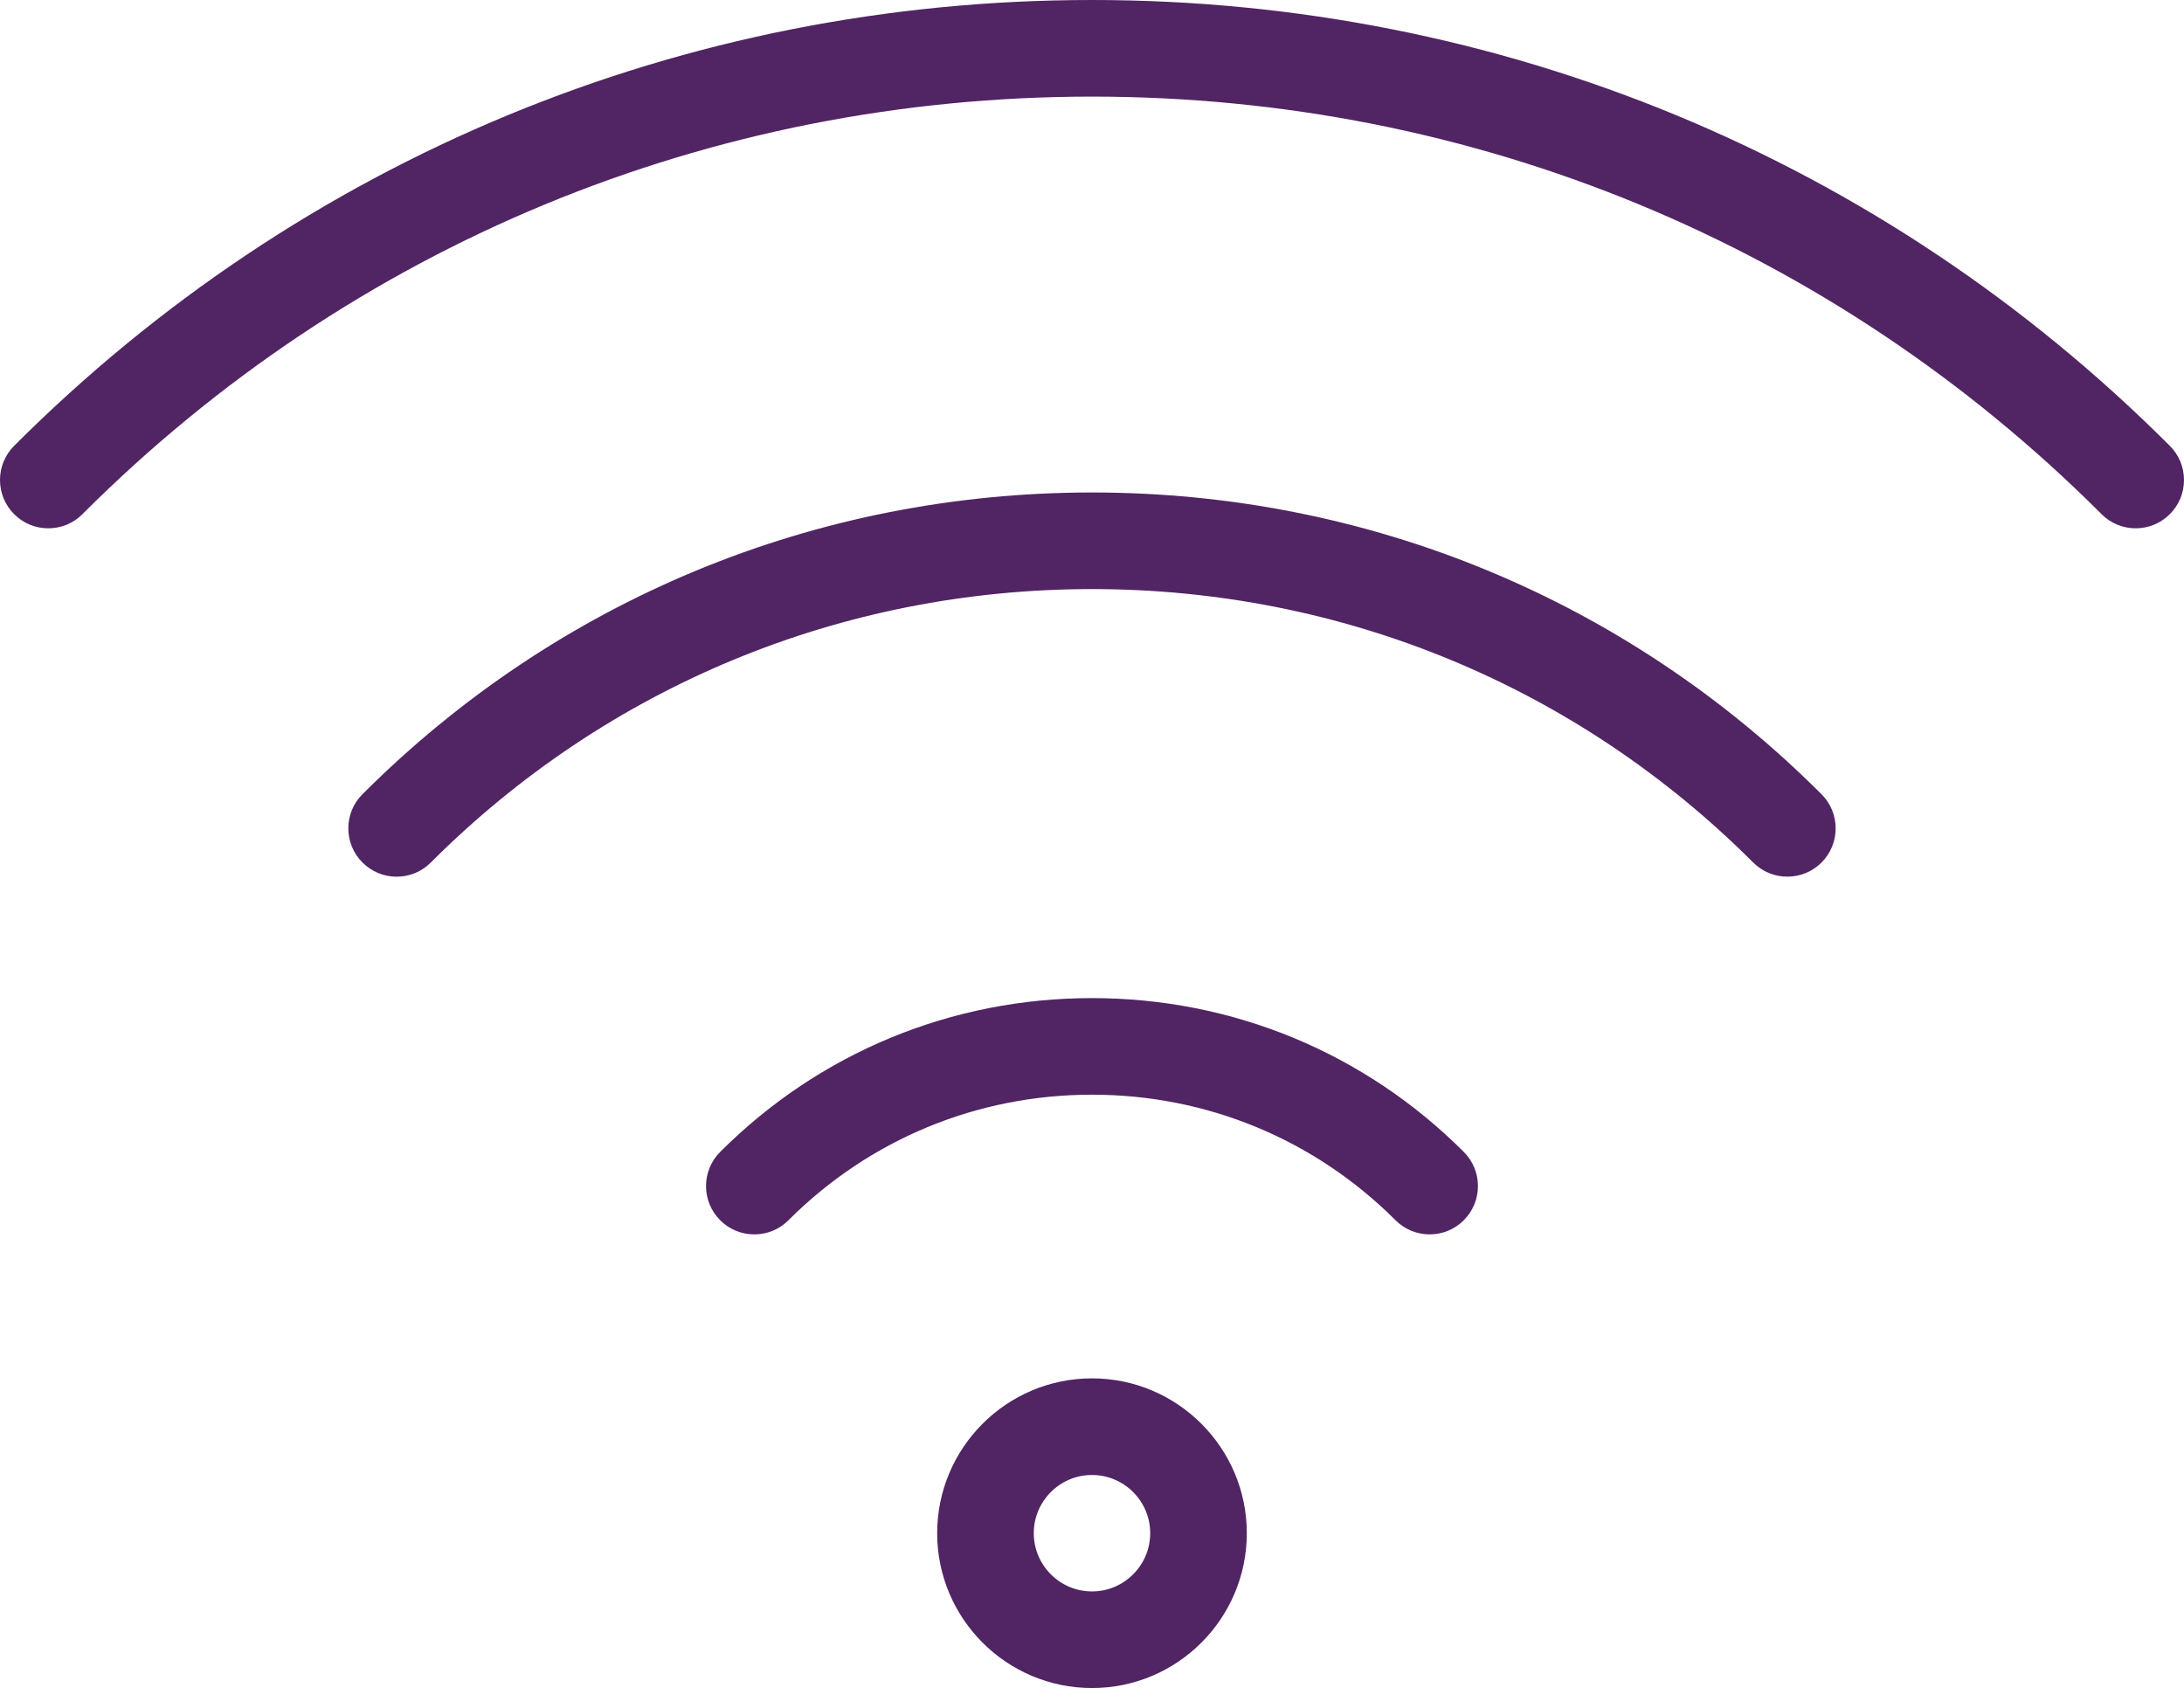
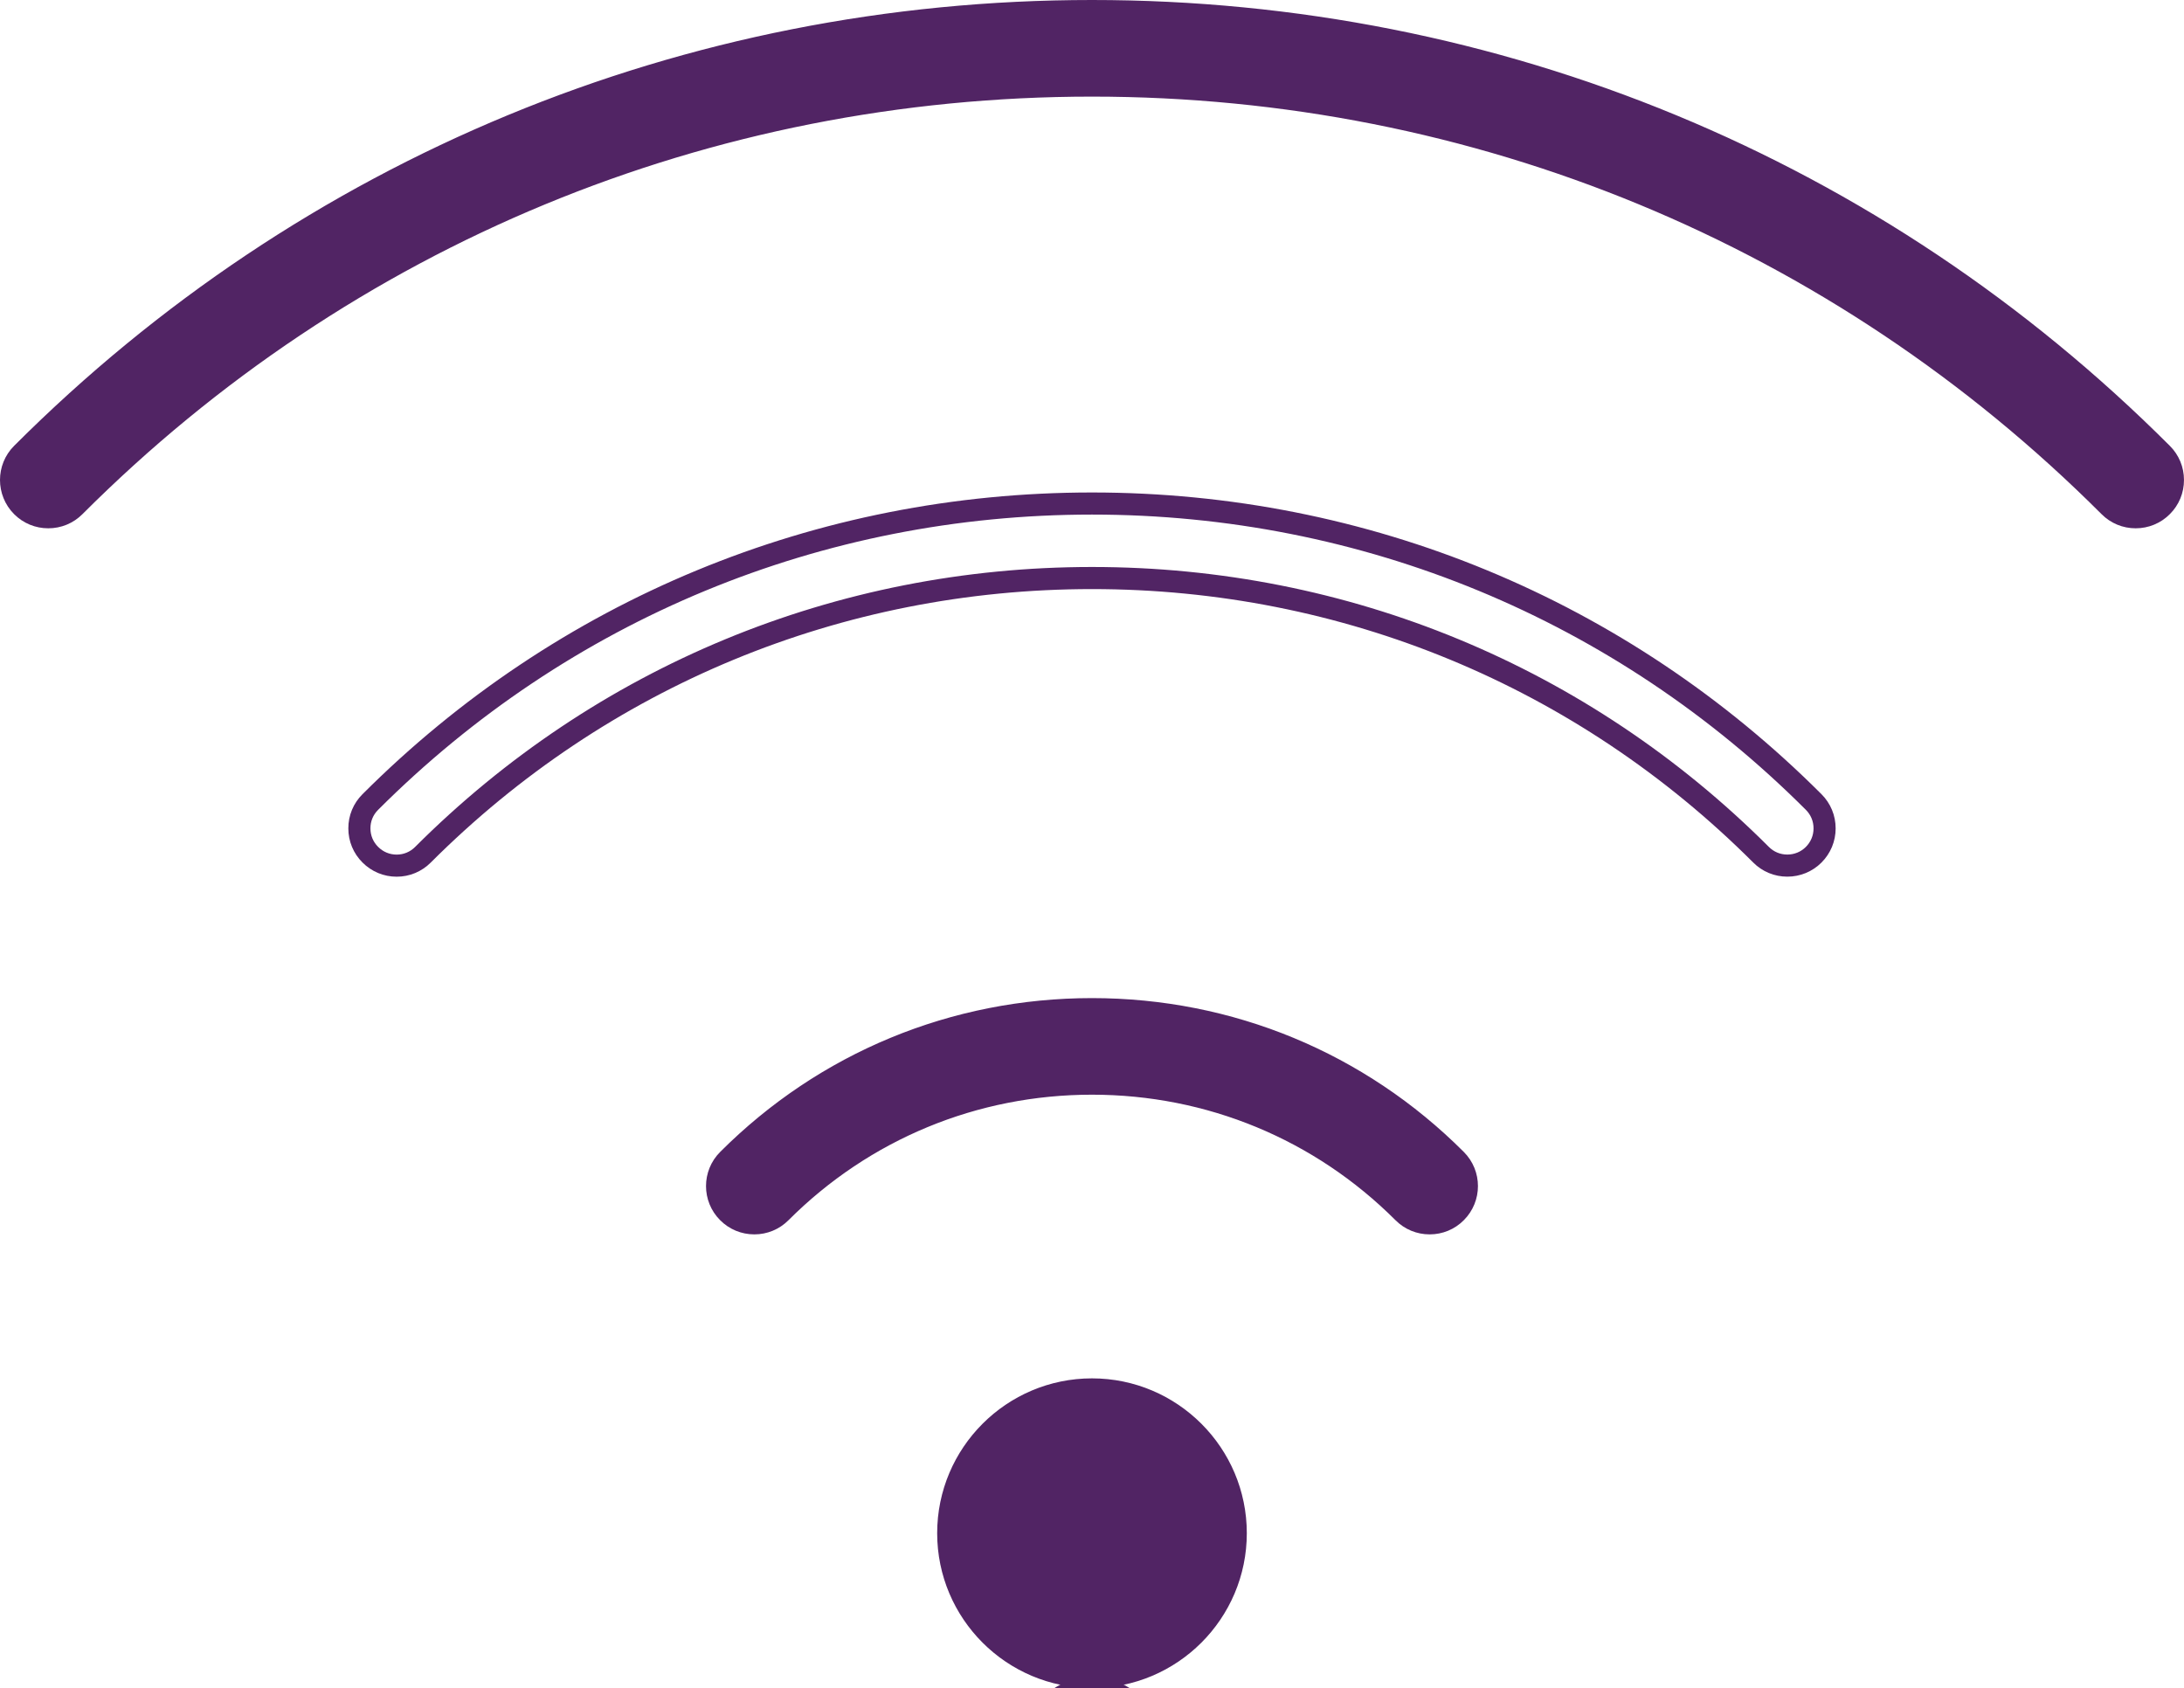
<svg xmlns="http://www.w3.org/2000/svg" id="a" viewBox="0 0 98.819 76.369">
  <defs>
    <clipPath id="b">
      <rect y="0" width="98.819" height="76.369" style="fill:none; stroke-width:0px;" />
    </clipPath>
  </defs>
  <g style="clip-path:url(#b);">
    <path d="M64.688,55.345c-.45,0-.874-.174-1.192-.494-3.757-3.755-8.76-5.826-14.087-5.826s-10.33,2.071-14.087,5.826c-.318.32-.742.494-1.191.494-.45,0-.874-.174-1.192-.494-.659-.657-.659-1.726,0-2.383,4.393-4.393,10.241-6.813,16.47-6.813s12.079,2.42,16.469,6.813c.659.657.659,1.726,0,2.383-.317.32-.74.494-1.19.494" style="fill:#512464; stroke-width:0px;" />
    <path d="M64.688,55.345c-.45,0-.874-.174-1.192-.494-3.757-3.755-8.76-5.826-14.087-5.826s-10.33,2.071-14.087,5.826c-.318.32-.742.494-1.191.494-.45,0-.874-.174-1.192-.494-.659-.657-.659-1.726,0-2.383,4.393-4.393,10.241-6.813,16.47-6.813s12.079,2.42,16.469,6.813c.659.657.659,1.726,0,2.383-.317.32-.74.494-1.19.494Z" style="fill:none; stroke:#512464; stroke-miterlimit:10;" />
-     <path d="M17.947,39.163c-.45,0-.874-.176-1.192-.496-.318-.316-.494-.738-.494-1.188-.002-.453.174-.877.494-1.195,8.708-8.708,20.304-13.504,32.654-13.504s23.946,4.796,32.654,13.504c.319.318.495.742.494,1.195,0,.45-.176.872-.494,1.19-.318.318-.742.492-1.193.492-.45,0-.872-.174-1.19-.494-8.074-8.07-18.825-12.516-30.271-12.516s-22.197,4.446-30.27,12.516c-.318.32-.74.496-1.192.496" style="fill:#512464; stroke-width:0px;" />
    <path d="M17.947,39.163c-.45,0-.874-.176-1.192-.496-.318-.316-.494-.738-.494-1.188-.002-.453.174-.877.494-1.195,8.708-8.708,20.304-13.504,32.654-13.504s23.946,4.796,32.654,13.504c.319.318.495.742.494,1.195,0,.45-.176.872-.494,1.19-.318.318-.742.492-1.193.492-.45,0-.872-.174-1.19-.494-8.074-8.07-18.825-12.516-30.271-12.516s-22.197,4.446-30.27,12.516c-.318.32-.74.496-1.192.496Z" style="fill:none; stroke:#512464; stroke-miterlimit:10;" />
    <path d="M96.632,23.401c-.45,0-.873-.174-1.19-.494C83.164,10.631,66.817,3.871,49.408,3.871S15.653,10.631,3.377,22.907c-.318.32-.742.494-1.192.494-.451,0-.875-.174-1.193-.494-.656-.659-.656-1.728,0-2.383C13.904,7.611,31.099.5,49.408.5s35.505,7.111,48.416,20.024c.318.316.494.738.494,1.189.002.452-.174.876-.494,1.194-.318.32-.742.494-1.192.494" style="fill:#512464; stroke-width:0px;" />
    <path d="M96.632,23.401c-.45,0-.873-.174-1.19-.494C83.164,10.631,66.817,3.871,49.408,3.871S15.653,10.631,3.377,22.907c-.318.32-.742.494-1.192.494-.451,0-.875-.174-1.193-.494-.656-.659-.656-1.728,0-2.383C13.904,7.611,31.099.5,49.408.5s35.505,7.111,48.416,20.024c.318.316.494.738.494,1.189.002.452-.174.876-.494,1.194-.318.32-.742.494-1.192.494Z" style="fill:none; stroke:#512464; stroke-miterlimit:10;" />
-     <path d="M49.409,75.869c-3.587,0-6.505-2.918-6.505-6.505s2.918-6.505,6.505-6.505,6.505,2.919,6.505,6.505-2.918,6.505-6.505,6.505M49.409,66.23c-1.728,0-3.134,1.406-3.134,3.134s1.406,3.134,3.134,3.134,3.134-1.406,3.134-3.134-1.406-3.134-3.134-3.134" style="fill:#512464; stroke-width:0px;" />
+     <path d="M49.409,75.869c-3.587,0-6.505-2.918-6.505-6.505s2.918-6.505,6.505-6.505,6.505,2.919,6.505,6.505-2.918,6.505-6.505,6.505c-1.728,0-3.134,1.406-3.134,3.134s1.406,3.134,3.134,3.134,3.134-1.406,3.134-3.134-1.406-3.134-3.134-3.134" style="fill:#512464; stroke-width:0px;" />
    <path d="M49.409,75.869c-3.587,0-6.505-2.918-6.505-6.505s2.918-6.505,6.505-6.505,6.505,2.919,6.505,6.505-2.918,6.505-6.505,6.505ZM49.409,66.23c-1.728,0-3.134,1.406-3.134,3.134s1.406,3.134,3.134,3.134,3.134-1.406,3.134-3.134-1.406-3.134-3.134-3.134Z" style="fill:none; stroke:#512464; stroke-miterlimit:10;" />
  </g>
</svg>